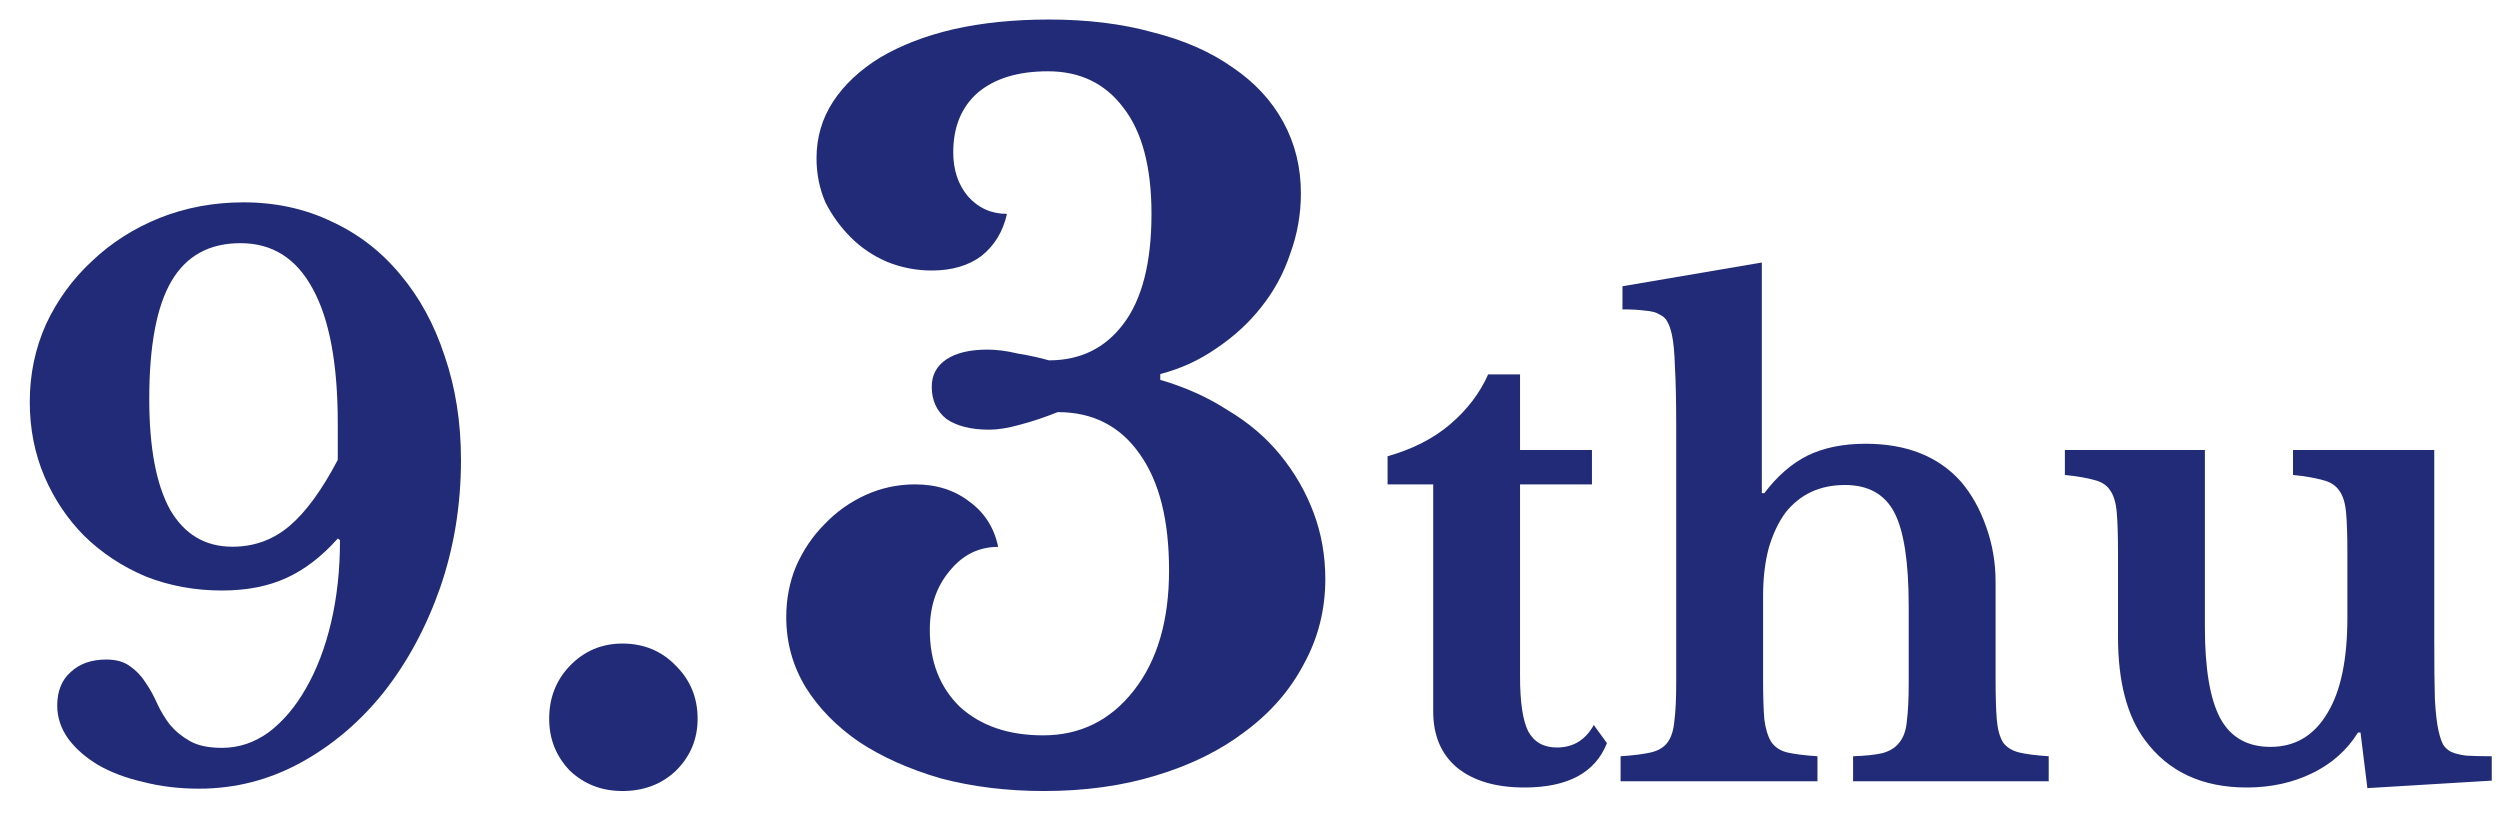
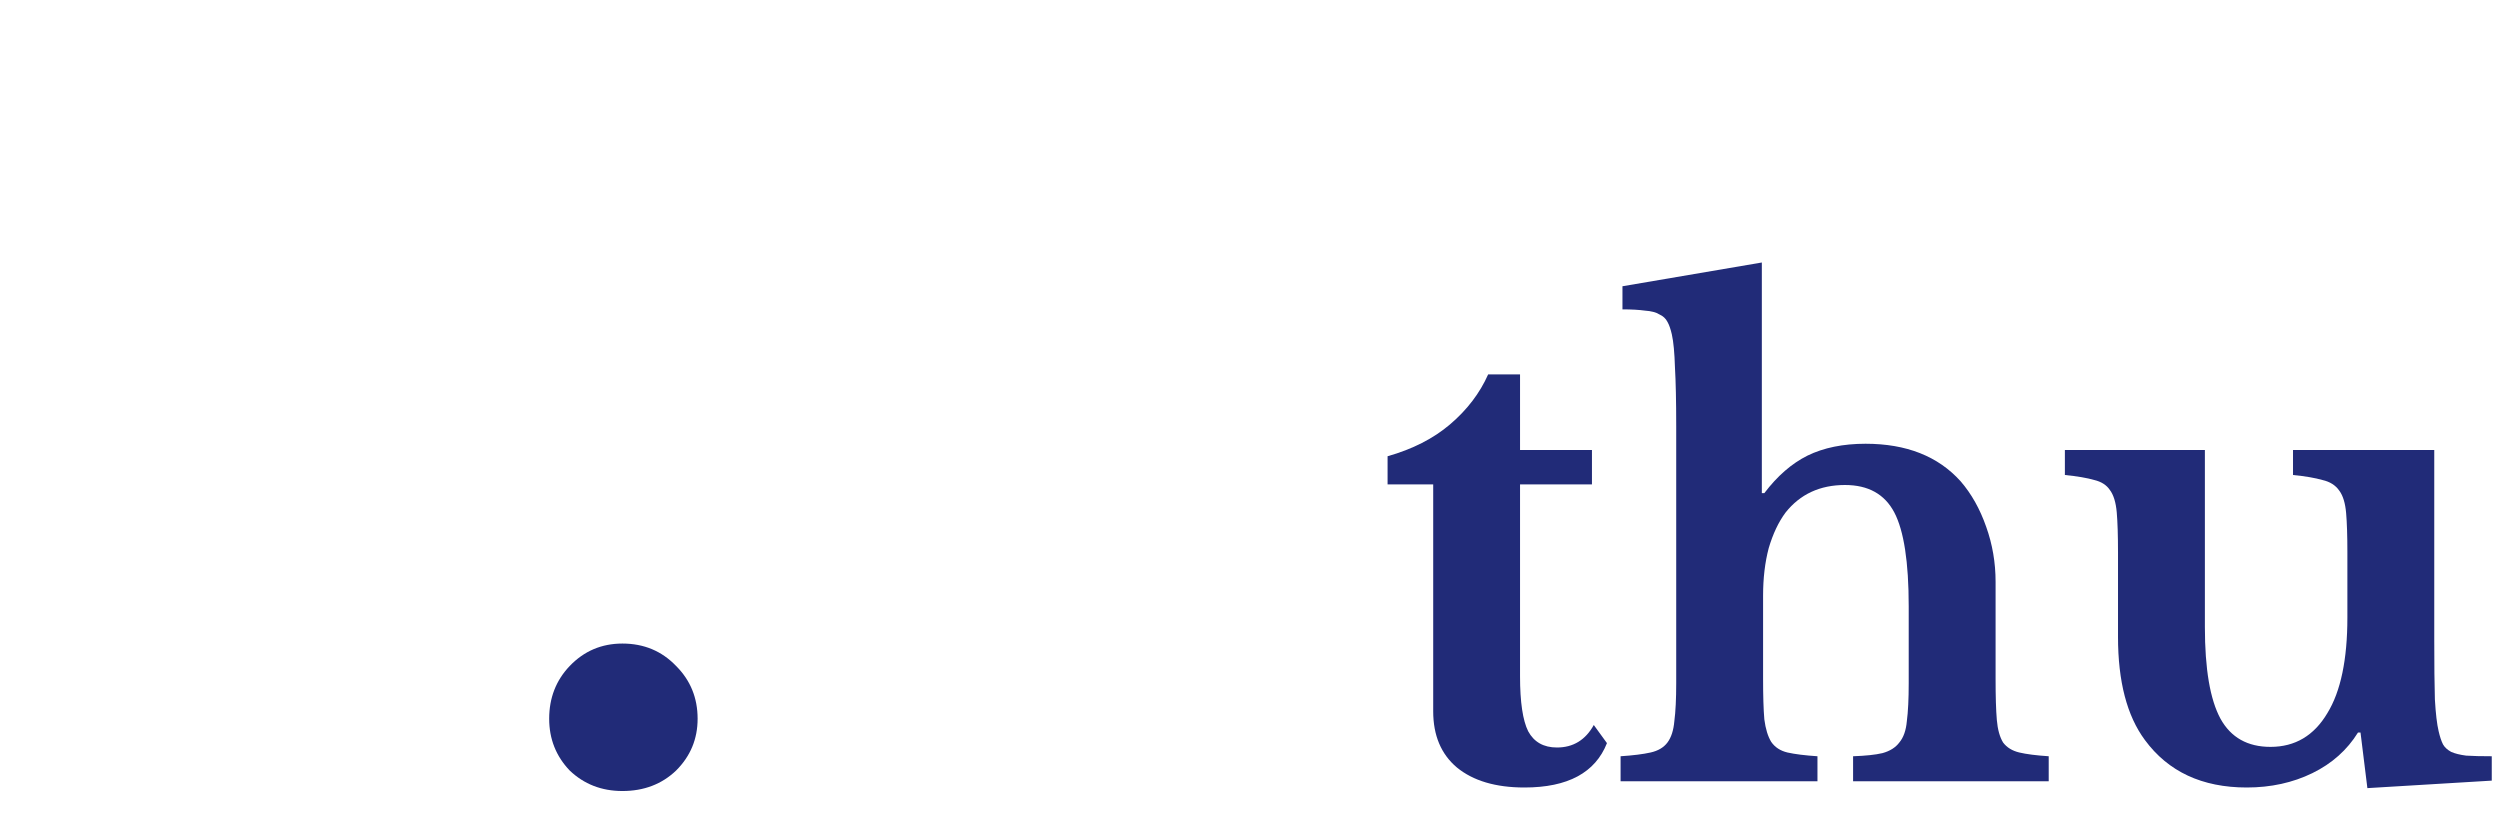
<svg xmlns="http://www.w3.org/2000/svg" width="64" height="21" viewBox="0 0 64 21" fill="none">
  <path d="M60.093 14.144C60.093 13.717 60.082 13.381 60.061 13.136C60.039 12.88 59.981 12.688 59.885 12.56C59.789 12.421 59.645 12.331 59.453 12.288C59.271 12.235 59.021 12.192 58.701 12.16V11.52H62.317V16.368C62.317 17.019 62.322 17.531 62.333 17.904C62.354 18.267 62.386 18.539 62.429 18.72C62.461 18.859 62.498 18.971 62.541 19.056C62.583 19.131 62.653 19.195 62.749 19.248C62.845 19.291 62.973 19.323 63.133 19.344C63.303 19.355 63.522 19.36 63.789 19.36V19.984L60.605 20.176L60.429 18.752H60.365C60.087 19.2 59.698 19.547 59.197 19.792C58.695 20.037 58.135 20.16 57.517 20.16C56.375 20.16 55.506 19.755 54.909 18.944C54.45 18.325 54.221 17.445 54.221 16.304V14.144C54.221 13.707 54.21 13.365 54.189 13.12C54.167 12.864 54.109 12.672 54.013 12.544C53.927 12.416 53.794 12.331 53.613 12.288C53.431 12.235 53.181 12.192 52.861 12.16V11.52H56.445V16.048C56.445 17.125 56.578 17.909 56.845 18.4C57.111 18.88 57.538 19.12 58.125 19.12C58.754 19.12 59.239 18.832 59.581 18.256C59.922 17.701 60.093 16.885 60.093 15.808V14.144Z" fill="#212B78" />
  <path d="M45.135 17.376C45.135 17.813 45.145 18.16 45.167 18.416C45.199 18.661 45.258 18.853 45.343 18.992C45.439 19.131 45.578 19.221 45.759 19.264C45.951 19.307 46.207 19.339 46.527 19.36V20H41.487V19.36C41.807 19.339 42.063 19.307 42.255 19.264C42.447 19.221 42.591 19.136 42.687 19.008C42.783 18.88 42.842 18.699 42.863 18.464C42.895 18.219 42.911 17.893 42.911 17.488V10.912C42.911 10.272 42.9 9.771 42.879 9.408C42.868 9.035 42.842 8.752 42.799 8.56C42.767 8.421 42.73 8.315 42.687 8.24C42.644 8.155 42.575 8.091 42.479 8.048C42.394 7.995 42.271 7.963 42.111 7.952C41.962 7.931 41.77 7.92 41.535 7.92V7.328L45.103 6.72V12.624H45.167C45.498 12.187 45.865 11.867 46.271 11.664C46.687 11.461 47.183 11.36 47.759 11.36C48.804 11.36 49.615 11.68 50.191 12.32C50.468 12.64 50.687 13.029 50.847 13.488C51.007 13.936 51.087 14.405 51.087 14.896V17.376C51.087 17.824 51.097 18.176 51.119 18.432C51.14 18.677 51.194 18.869 51.279 19.008C51.375 19.136 51.514 19.221 51.695 19.264C51.876 19.307 52.127 19.339 52.447 19.36V20H47.439V19.36C47.759 19.349 48.01 19.323 48.191 19.28C48.383 19.227 48.527 19.136 48.623 19.008C48.73 18.88 48.794 18.699 48.815 18.464C48.847 18.219 48.863 17.893 48.863 17.488V15.52C48.863 14.389 48.74 13.589 48.495 13.12C48.249 12.651 47.828 12.416 47.231 12.416C46.591 12.416 46.084 12.651 45.711 13.12C45.529 13.365 45.386 13.669 45.279 14.032C45.183 14.395 45.135 14.8 45.135 15.248V17.376Z" fill="#212B78" />
  <path d="M35.522 12.4V11.68C36.161 11.499 36.695 11.227 37.121 10.864C37.559 10.491 37.884 10.064 38.097 9.584H38.913V11.52H40.754V12.4H38.913V17.312C38.913 17.973 38.983 18.443 39.121 18.72C39.271 18.997 39.516 19.136 39.858 19.136C40.273 19.136 40.588 18.944 40.801 18.56L41.138 19.024C40.839 19.781 40.135 20.16 39.026 20.16C38.289 20.16 37.714 19.989 37.297 19.648C36.892 19.307 36.69 18.827 36.69 18.208V12.4H35.522Z" fill="#212B78" />
-   <path d="M29.928 14.6C29.928 13.317 29.678 12.325 29.178 11.625C28.678 10.908 27.978 10.55 27.078 10.55C26.745 10.683 26.42 10.792 26.103 10.875C25.803 10.958 25.545 11 25.328 11C24.862 11 24.495 10.908 24.228 10.725C23.978 10.525 23.853 10.25 23.853 9.9C23.853 9.6 23.978 9.367 24.228 9.2C24.478 9.033 24.828 8.95 25.278 8.95C25.512 8.95 25.77 8.983 26.053 9.05C26.353 9.1 26.62 9.158 26.853 9.225C27.653 9.225 28.287 8.917 28.753 8.3C29.237 7.667 29.478 6.725 29.478 5.475C29.478 4.275 29.237 3.367 28.753 2.75C28.287 2.133 27.645 1.825 26.828 1.825C26.062 1.825 25.462 2.008 25.028 2.375C24.612 2.742 24.403 3.25 24.403 3.9C24.403 4.35 24.528 4.725 24.778 5.025C25.045 5.325 25.378 5.475 25.778 5.475C25.678 5.925 25.462 6.283 25.128 6.55C24.795 6.8 24.37 6.925 23.853 6.925C23.453 6.925 23.07 6.85 22.703 6.7C22.353 6.55 22.045 6.342 21.778 6.075C21.512 5.808 21.295 5.508 21.128 5.175C20.978 4.825 20.903 4.45 20.903 4.05C20.903 3.517 21.045 3.033 21.328 2.6C21.612 2.167 22.012 1.792 22.528 1.475C23.062 1.158 23.687 0.917 24.403 0.75C25.137 0.583 25.953 0.5 26.853 0.5C27.837 0.5 28.72 0.608 29.503 0.825C30.303 1.025 30.987 1.325 31.553 1.725C32.12 2.108 32.553 2.575 32.853 3.125C33.153 3.675 33.303 4.283 33.303 4.95C33.303 5.483 33.212 6 33.028 6.5C32.862 7 32.612 7.458 32.278 7.875C31.962 8.275 31.578 8.625 31.128 8.925C30.695 9.225 30.22 9.442 29.703 9.575V9.725C30.337 9.908 30.912 10.167 31.428 10.5C31.962 10.817 32.412 11.2 32.778 11.65C33.145 12.1 33.428 12.592 33.628 13.125C33.828 13.658 33.928 14.225 33.928 14.825C33.928 15.608 33.745 16.333 33.378 17C33.028 17.667 32.528 18.242 31.878 18.725C31.245 19.208 30.487 19.583 29.603 19.85C28.737 20.117 27.778 20.25 26.728 20.25C25.778 20.25 24.895 20.142 24.078 19.925C23.278 19.692 22.587 19.383 22.003 19C21.42 18.6 20.962 18.133 20.628 17.6C20.295 17.05 20.128 16.45 20.128 15.8C20.128 15.333 20.212 14.9 20.378 14.5C20.562 14.083 20.803 13.725 21.103 13.425C21.403 13.108 21.753 12.858 22.153 12.675C22.553 12.492 22.978 12.4 23.428 12.4C23.978 12.4 24.445 12.55 24.828 12.85C25.212 13.133 25.453 13.517 25.553 14C25.053 14 24.637 14.208 24.303 14.625C23.97 15.025 23.803 15.525 23.803 16.125C23.803 16.942 24.062 17.6 24.578 18.1C25.112 18.583 25.82 18.825 26.703 18.825C27.653 18.825 28.428 18.442 29.028 17.675C29.628 16.908 29.928 15.883 29.928 14.6Z" fill="#212B78" />
  <path d="M14.059 18.4C14.059 17.867 14.234 17.417 14.584 17.05C14.951 16.667 15.401 16.475 15.934 16.475C16.484 16.475 16.943 16.667 17.309 17.05C17.676 17.417 17.859 17.867 17.859 18.4C17.859 18.917 17.676 19.358 17.309 19.725C16.943 20.075 16.484 20.25 15.934 20.25C15.401 20.25 14.951 20.075 14.584 19.725C14.234 19.358 14.059 18.917 14.059 18.4Z" fill="#212B78" />
-   <path d="M0.762 10.291C0.762 9.582 0.901 8.917 1.18 8.296C1.471 7.675 1.864 7.137 2.358 6.681C2.852 6.212 3.428 5.845 4.087 5.579C4.758 5.313 5.474 5.18 6.234 5.18C7.057 5.18 7.811 5.345 8.495 5.674C9.179 5.991 9.761 6.44 10.243 7.023C10.737 7.606 11.117 8.302 11.383 9.113C11.661 9.924 11.801 10.81 11.801 11.773C11.801 12.926 11.623 14.015 11.269 15.041C10.914 16.054 10.433 16.947 9.825 17.72C9.217 18.48 8.507 19.082 7.697 19.525C6.886 19.968 6.018 20.19 5.094 20.19C4.587 20.19 4.112 20.133 3.669 20.019C3.225 19.918 2.839 19.772 2.51 19.582C2.193 19.392 1.94 19.17 1.75 18.917C1.56 18.651 1.465 18.366 1.465 18.062C1.465 17.695 1.579 17.41 1.807 17.207C2.035 16.992 2.339 16.884 2.719 16.884C2.972 16.884 3.175 16.941 3.327 17.055C3.491 17.169 3.624 17.308 3.726 17.473C3.84 17.638 3.941 17.821 4.03 18.024C4.118 18.214 4.226 18.391 4.353 18.556C4.492 18.721 4.663 18.86 4.866 18.974C5.068 19.088 5.341 19.145 5.683 19.145C6.113 19.145 6.512 19.012 6.88 18.746C7.247 18.467 7.564 18.094 7.83 17.625C8.108 17.144 8.324 16.58 8.476 15.934C8.628 15.288 8.704 14.585 8.704 13.825L8.647 13.787C8.241 14.243 7.804 14.579 7.336 14.794C6.867 15.009 6.316 15.117 5.683 15.117C4.986 15.117 4.334 14.997 3.726 14.756C3.13 14.503 2.611 14.161 2.168 13.73C1.737 13.299 1.395 12.793 1.142 12.21C0.888 11.615 0.762 10.975 0.762 10.291ZM8.647 10.842C8.647 9.309 8.431 8.157 8.001 7.384C7.583 6.611 6.968 6.225 6.158 6.225C5.36 6.225 4.771 6.548 4.391 7.194C4.011 7.84 3.821 8.847 3.821 10.215C3.821 11.456 3.998 12.4 4.353 13.046C4.72 13.679 5.252 13.996 5.949 13.996C6.506 13.996 6.994 13.819 7.412 13.464C7.83 13.109 8.241 12.546 8.647 11.773V10.842Z" fill="#212B78" />
</svg>